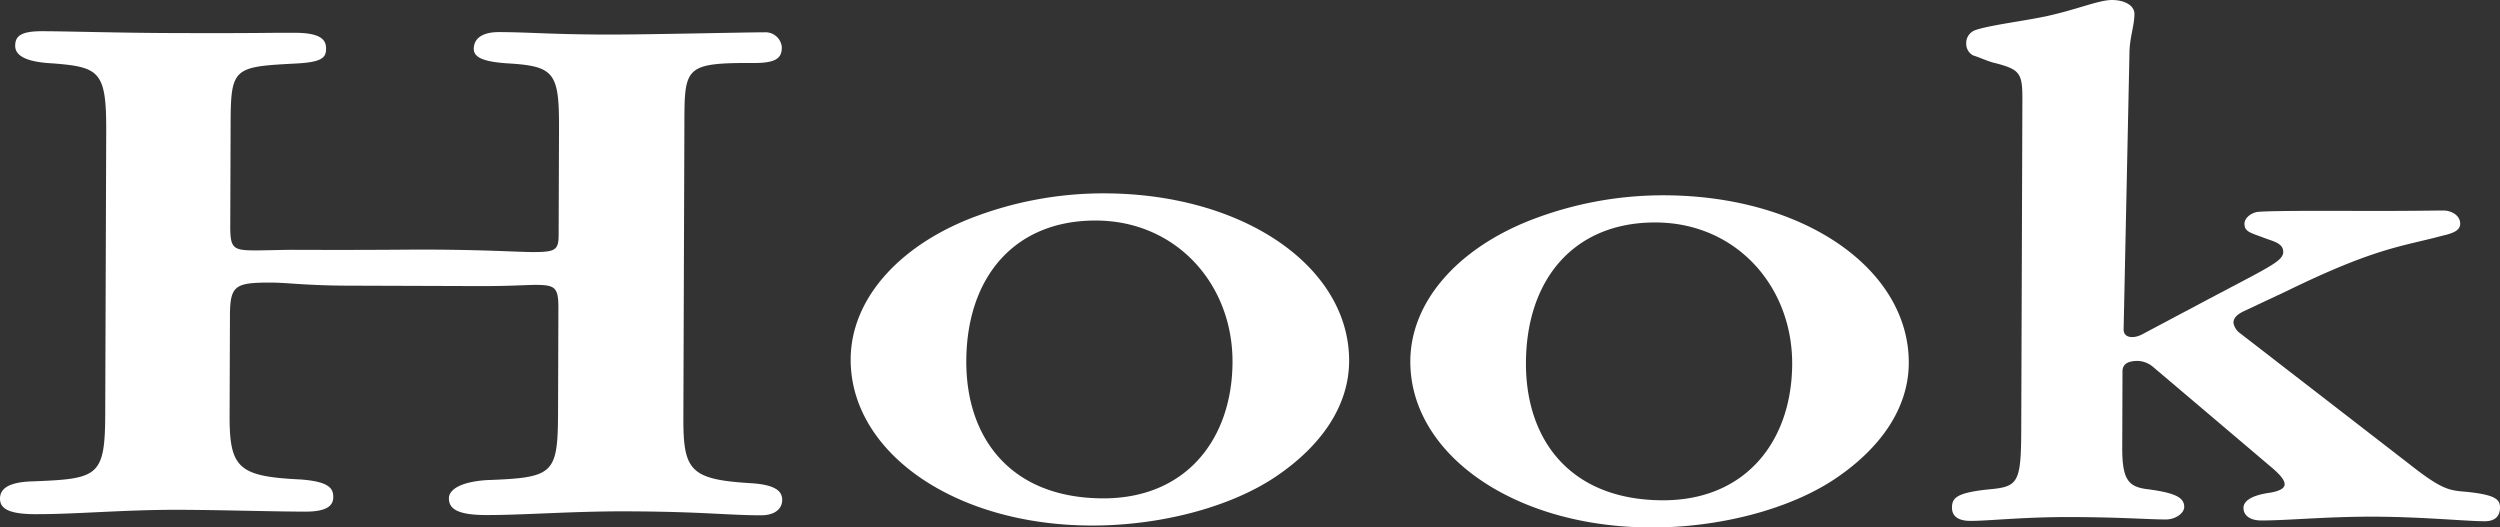
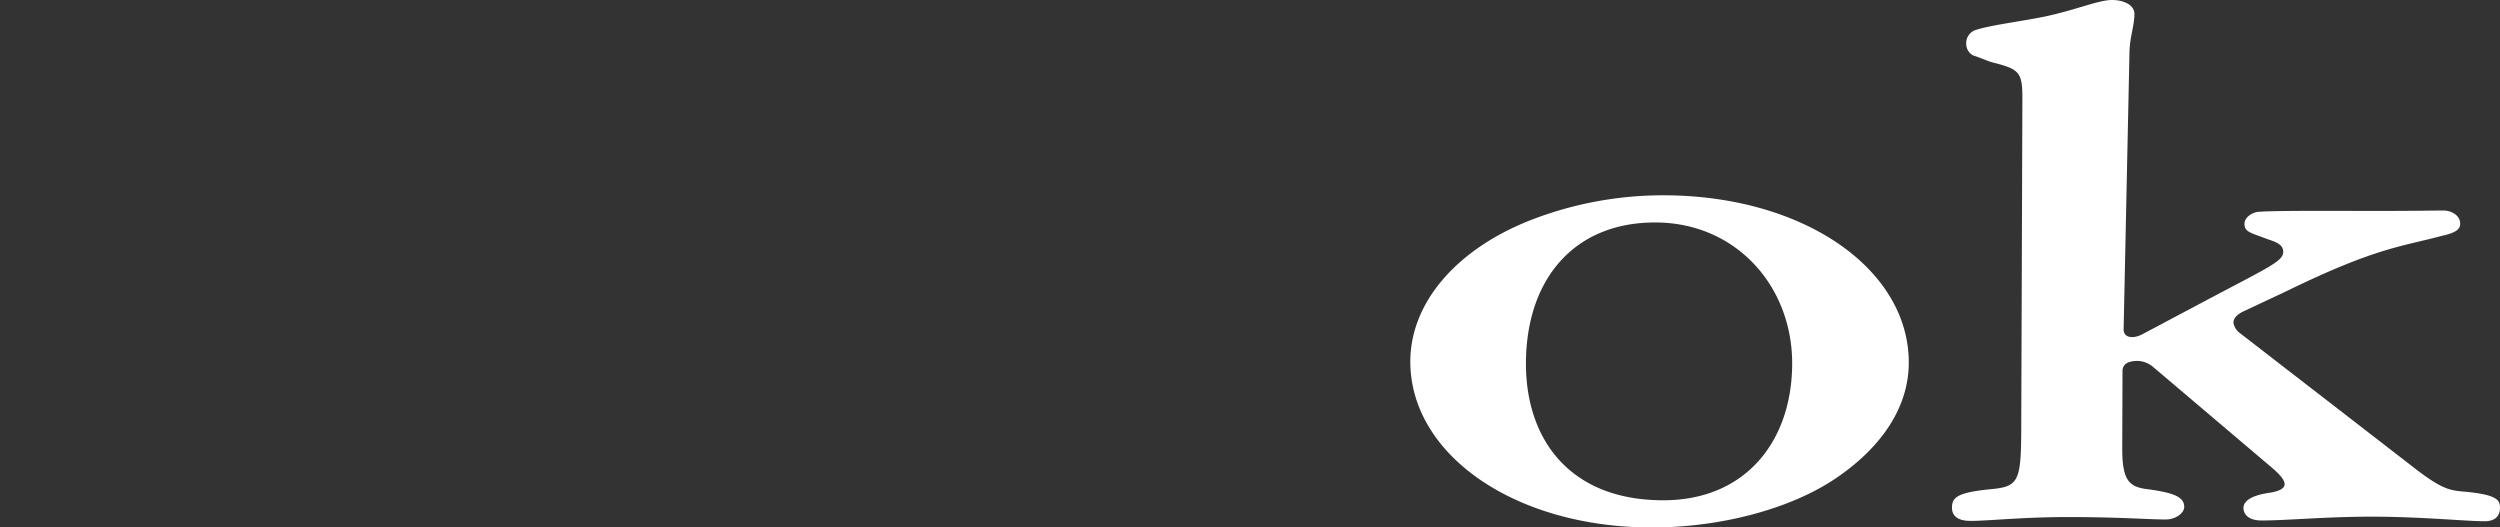
<svg xmlns="http://www.w3.org/2000/svg" id="グループ_916" data-name="グループ 916" width="572.262" height="120.74" viewBox="0 0 572.262 120.74">
  <rect x="0" y="0" width="572.262" height="120.74" fill="#333333" stroke="none" />
  <defs>
    <clipPath id="clip-path">
      <rect id="長方形_456" data-name="長方形 456" width="572.262" height="120.74" fill="none" />
    </clipPath>
  </defs>
  <g id="グループ_871" data-name="グループ 871" transform="translate(0 0)" clip-path="url(#clip-path)">
-     <path id="パス_1221" data-name="パス 1221" d="M52.556,91.861c-.043,12.142,2.176,13.906,16.408,14.595,6.224.5,7.331,1.943,7.324,4.02-.006,1.757-1.124,3.352-6.46,3.333-8.228-.03-19.127-.387-28.691-.419-12.676-.045-23.8,1.035-33.143,1-6.006-.02-8-1.307-7.994-3.542.007-1.919,1.346-3.83,7.575-3.97,14.906-.588,16.463-1.061,16.512-15.44l.225-64.706c.048-13.741-1.5-14.7-12.4-15.542-6.67-.342-8.444-2.107-8.436-4.024C3.48,4.935,4.818,3.82,9.711,3.839c6.449.022,17.126.378,29.8.422C60.2,4.332,59.976,4.172,67.54,4.2c6.449.022,7.108,1.941,7.1,3.7-.007,2.077-1.122,3.034-6.9,3.333-14.238.748-14.906.906-14.95,13.689L52.707,48.4c-.019,5.112.648,5.595,5.542,5.611,2.446.007,6.672-.138,8.673-.13,20.906.073,24.909-.073,31.358-.052,12.9.047,20.24.551,23.577.562,5.338.019,6.006-.458,6.019-3.973l.086-24.444C128,13.515,126.9,11.913,116.889,11.239c-6.447-.341-8.446-1.467-8.44-3.384.009-2.237,1.794-3.828,5.8-3.815,7.119.026,11.563.521,24.243.564,9.339.034,32.473-.527,36.476-.512a3.744,3.744,0,0,1,3.994,3.369c-.007,2.077-.679,3.672-6.242,3.653-16.235-.058-16.017.9-16.063,14.483l-.231,66.622c-.045,12.142,1.506,14.225,15.293,15.071,6,.342,7.335,1.943,7.329,3.86-.007,1.759-1.349,3.51-4.908,3.5-8.007-.028-13.342-.845-30.69-.906-12.455-.043-23.8.877-32.253.847-6.894-.022-8.446-1.627-8.438-3.864.006-1.757,2.237-3.666,8.464-4.124,15.574-.586,16.463-1.221,16.516-15.6l.08-23.646c.017-4.794-.648-5.434-5.1-5.449-2.222-.009-6,.3-13.123.274l-30.247-.1c-9.119-.033-13.787-.689-17.124-.7-8.451-.03-9.564.607-9.59,7.636Z" transform="translate(0 3.306)" fill="#fff" />
-     <path id="パス_1222" data-name="パス 1222" d="M104.627,61.763c.048-13.421,10.541-25.527,27.247-32.179a83.691,83.691,0,0,1,30.934-5.8c32.028.112,55.992,16.97,55.917,38.38-.035,10.225-6.3,19.309-16.551,26.3-10.476,7.154-26.729,11.411-42.517,11.357-31.585-.11-55.1-16.968-55.03-38.056m26.467.411c-.061,17.575,10.121,31.351,31.25,31.423,19.127.067,29.629-13.636,29.69-31.213.06-17.735-12.79-32.316-31.248-32.382-18.682-.063-29.627,13-29.692,32.171" transform="translate(90.096 20.477)" fill="#fff" />
    <path id="パス_1223" data-name="パス 1223" d="M173.46,62c.048-13.422,10.541-25.527,27.247-32.179a83.694,83.694,0,0,1,30.936-5.8c32.028.11,55.99,16.97,55.915,38.38-.035,10.225-6.294,19.311-16.549,26.3-10.478,7.154-26.729,11.411-42.519,11.357C196.9,99.948,173.387,83.09,173.46,62m26.467.411c-.061,17.575,10.121,31.351,31.252,31.423,19.127.067,29.629-13.636,29.69-31.213.06-17.735-12.79-32.318-31.25-32.382-18.682-.065-29.627,13-29.692,32.171" transform="translate(149.37 20.683)" fill="#fff" />
    <path id="パス_1224" data-name="パス 1224" d="M279.112,85.007l-.06,17.414c-.028,7.67,1.524,9.112,6.194,9.609,5.781.817,8,1.785,7.994,4.02-.006,1.439-2.012,2.87-4.238,2.862-4.225-.017-10.005-.516-21.57-.555-11.122-.039-18.911.893-23.136.878-2.892-.011-4.223-1.133-4.215-3.05.007-2.237,1.124-3.352,8.021-4.126,7.119-.614,7.789-1.251,7.833-13.715l.262-75.729c.02-5.911-.644-6.713-6.2-8.17-1.554-.324-3.108-1.13-5.109-1.774a3.01,3.01,0,0,1-1.547-2.723,3.134,3.134,0,0,1,2.012-3.028c3.117-1.107,10.685-2.04,16.026-3.14C268.724,2.209,273.626-.009,276.739,0c2.667.009,5.112,1.137,5.105,3.214-.009,2.715-1.132,5.427-1.143,9.1l-1.333,63.1c-.007,2.077,2.438,2.086,4.221,1.133l12.255-6.508c16.715-8.889,20.054-10.156,20.061-12.391.006-1.917-2.215-2.4-3.992-3.049-3.331-1.29-4.889-1.455-4.884-3.372.006-1.279,1.346-2.393,2.9-2.708,1.779-.153,4.67-.3,22.909-.238,12.01.041,17.8-.1,19.8-.091,1.558.006,3.778.972,3.771,3.049-.006,1.277-1.119,2.073-4.013,2.7-9.35,2.524-15.136,2.663-35.633,12.657l-9.8,4.6c-1.336.635-2.451,1.429-2.455,2.708a3.738,3.738,0,0,0,1.55,2.4l38.819,30.011c7.539,5.939,9.1,5.943,13.1,6.278,6.224.661,7.556,1.623,7.549,3.54-.007,2.237-1.346,3.192-3.57,3.183-4.227-.013-14.232-1.007-25.129-1.046-11.122-.037-20.022.89-26.028.869-2.445-.009-4-1.132-3.994-2.888.006-1.439,1.569-2.87,6.24-3.493,4.23-.785,4.236-2.382.02-5.913l-27.055-22.94a5.776,5.776,0,0,0-3.333-1.29c-2.446-.009-3.56.787-3.566,2.384" transform="translate(206.738 0)" fill="#fff" />
  </g>
</svg>